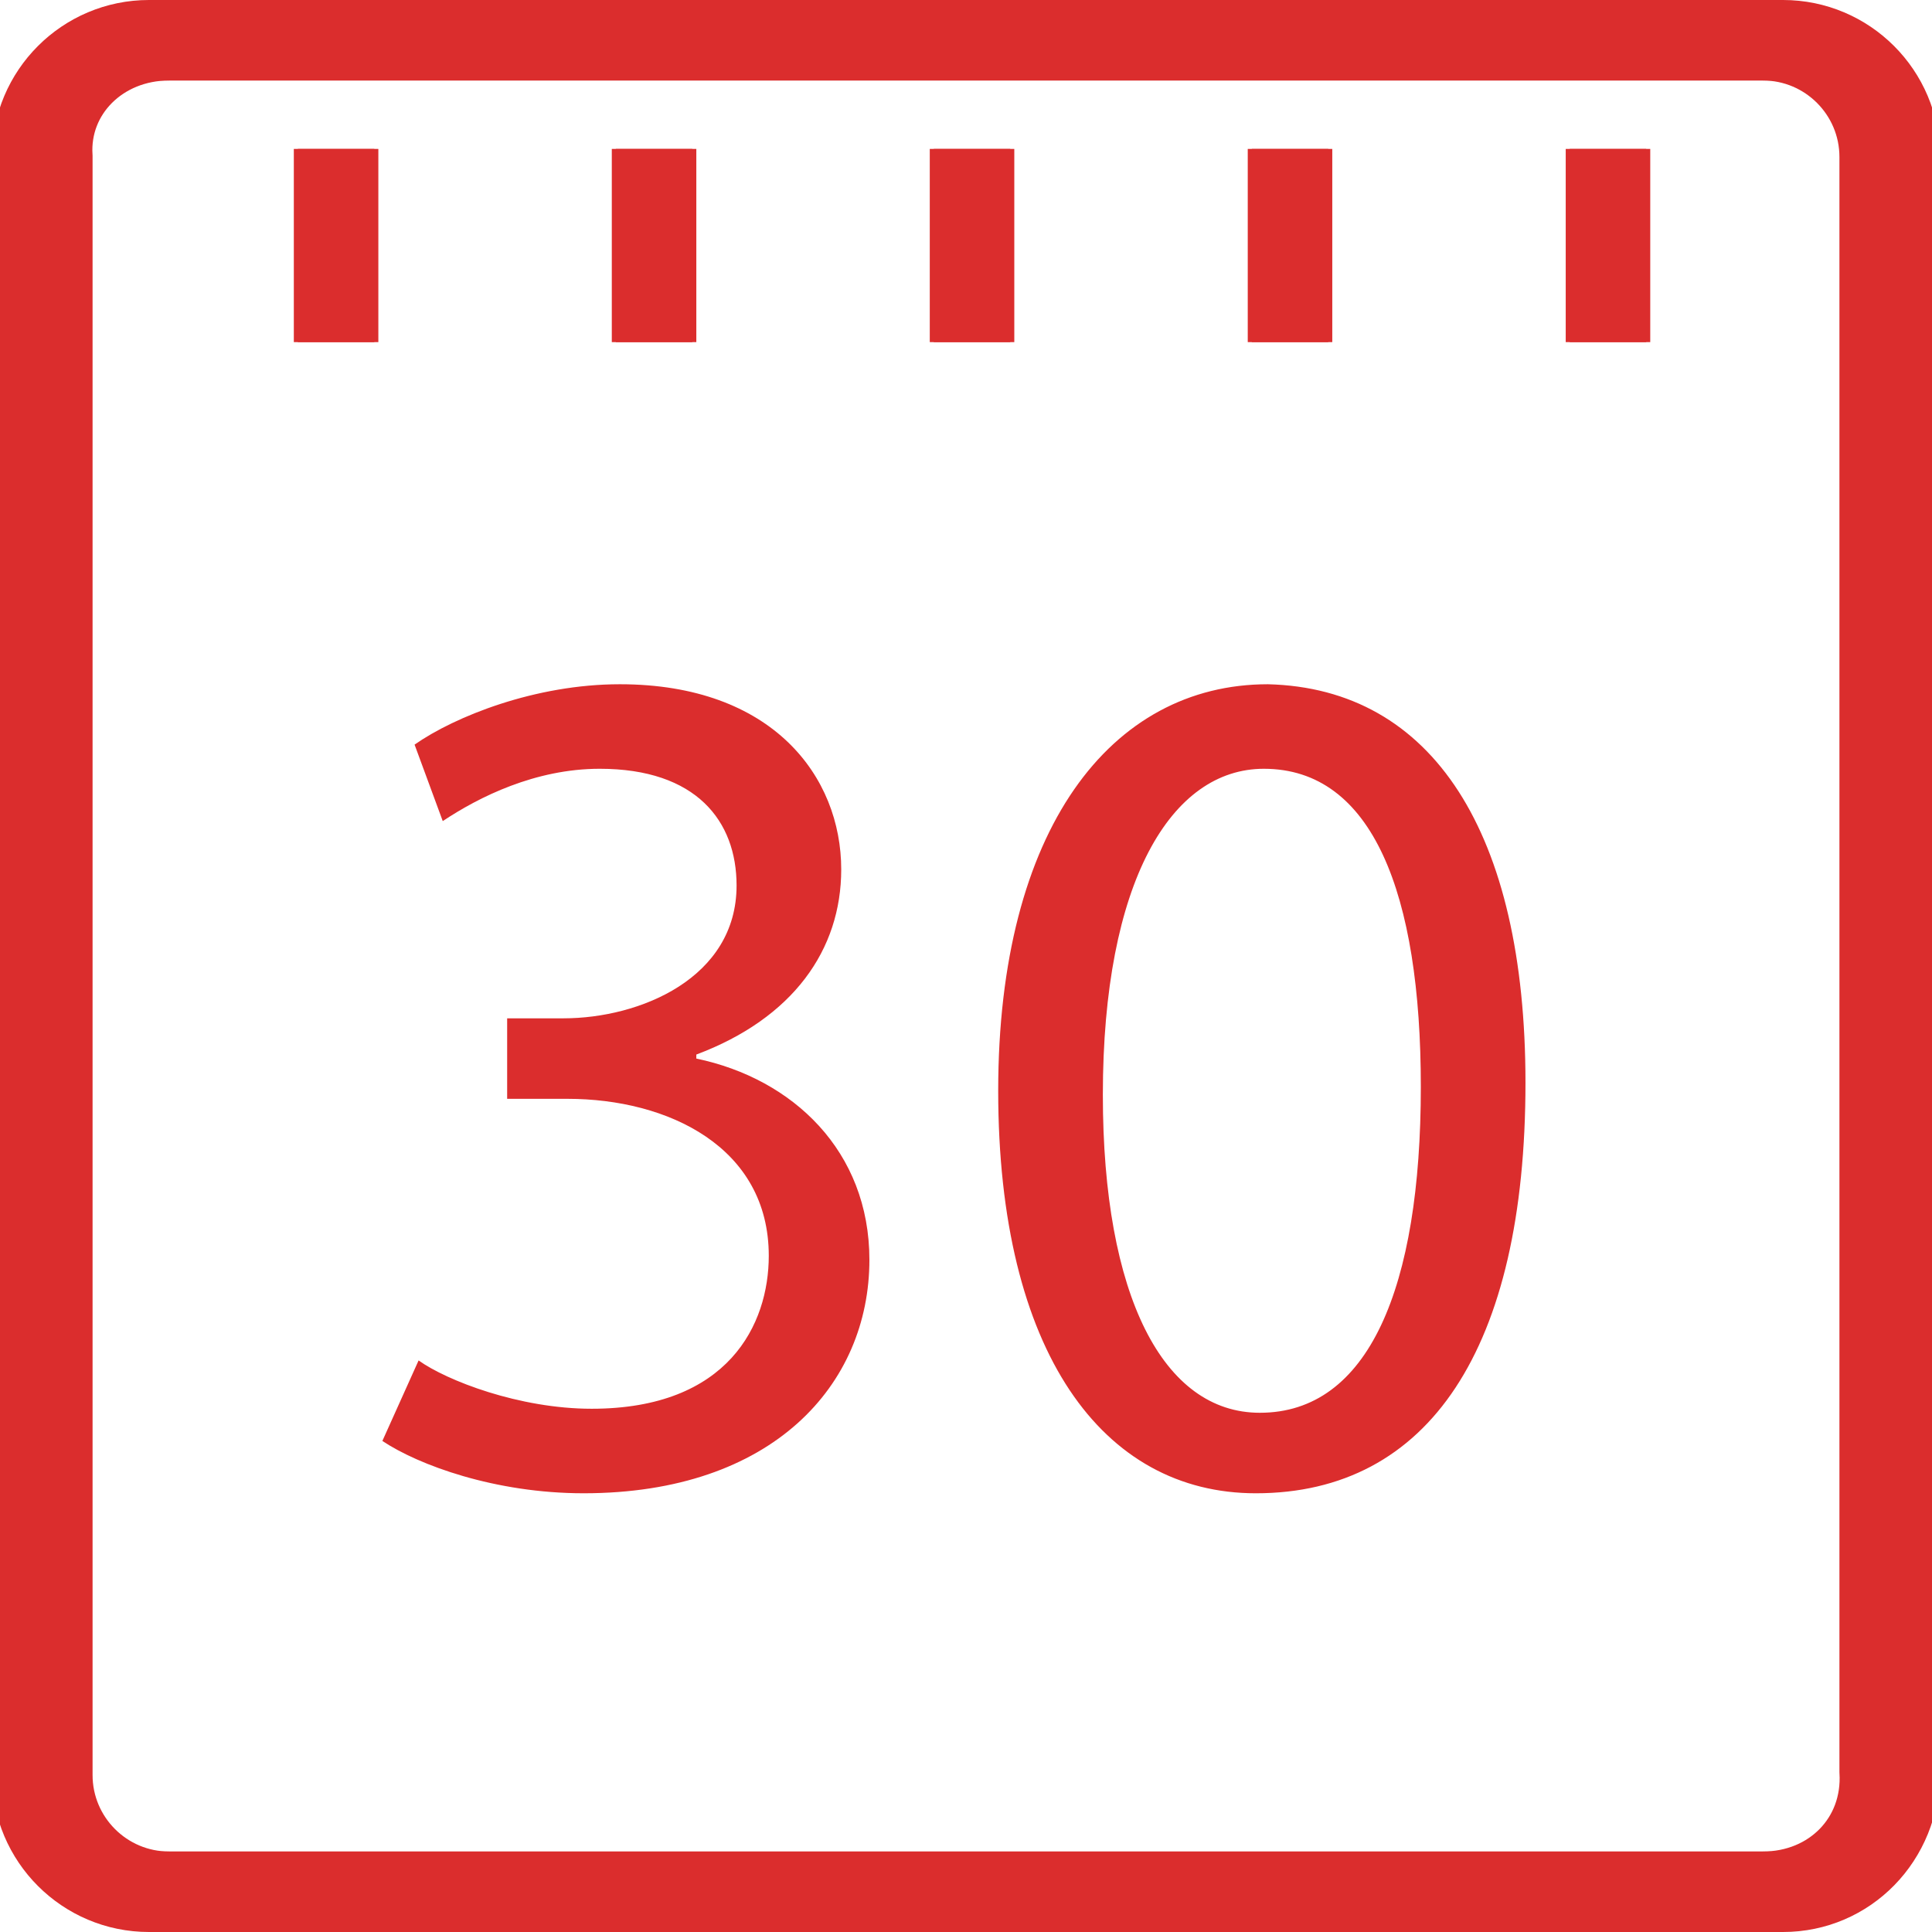
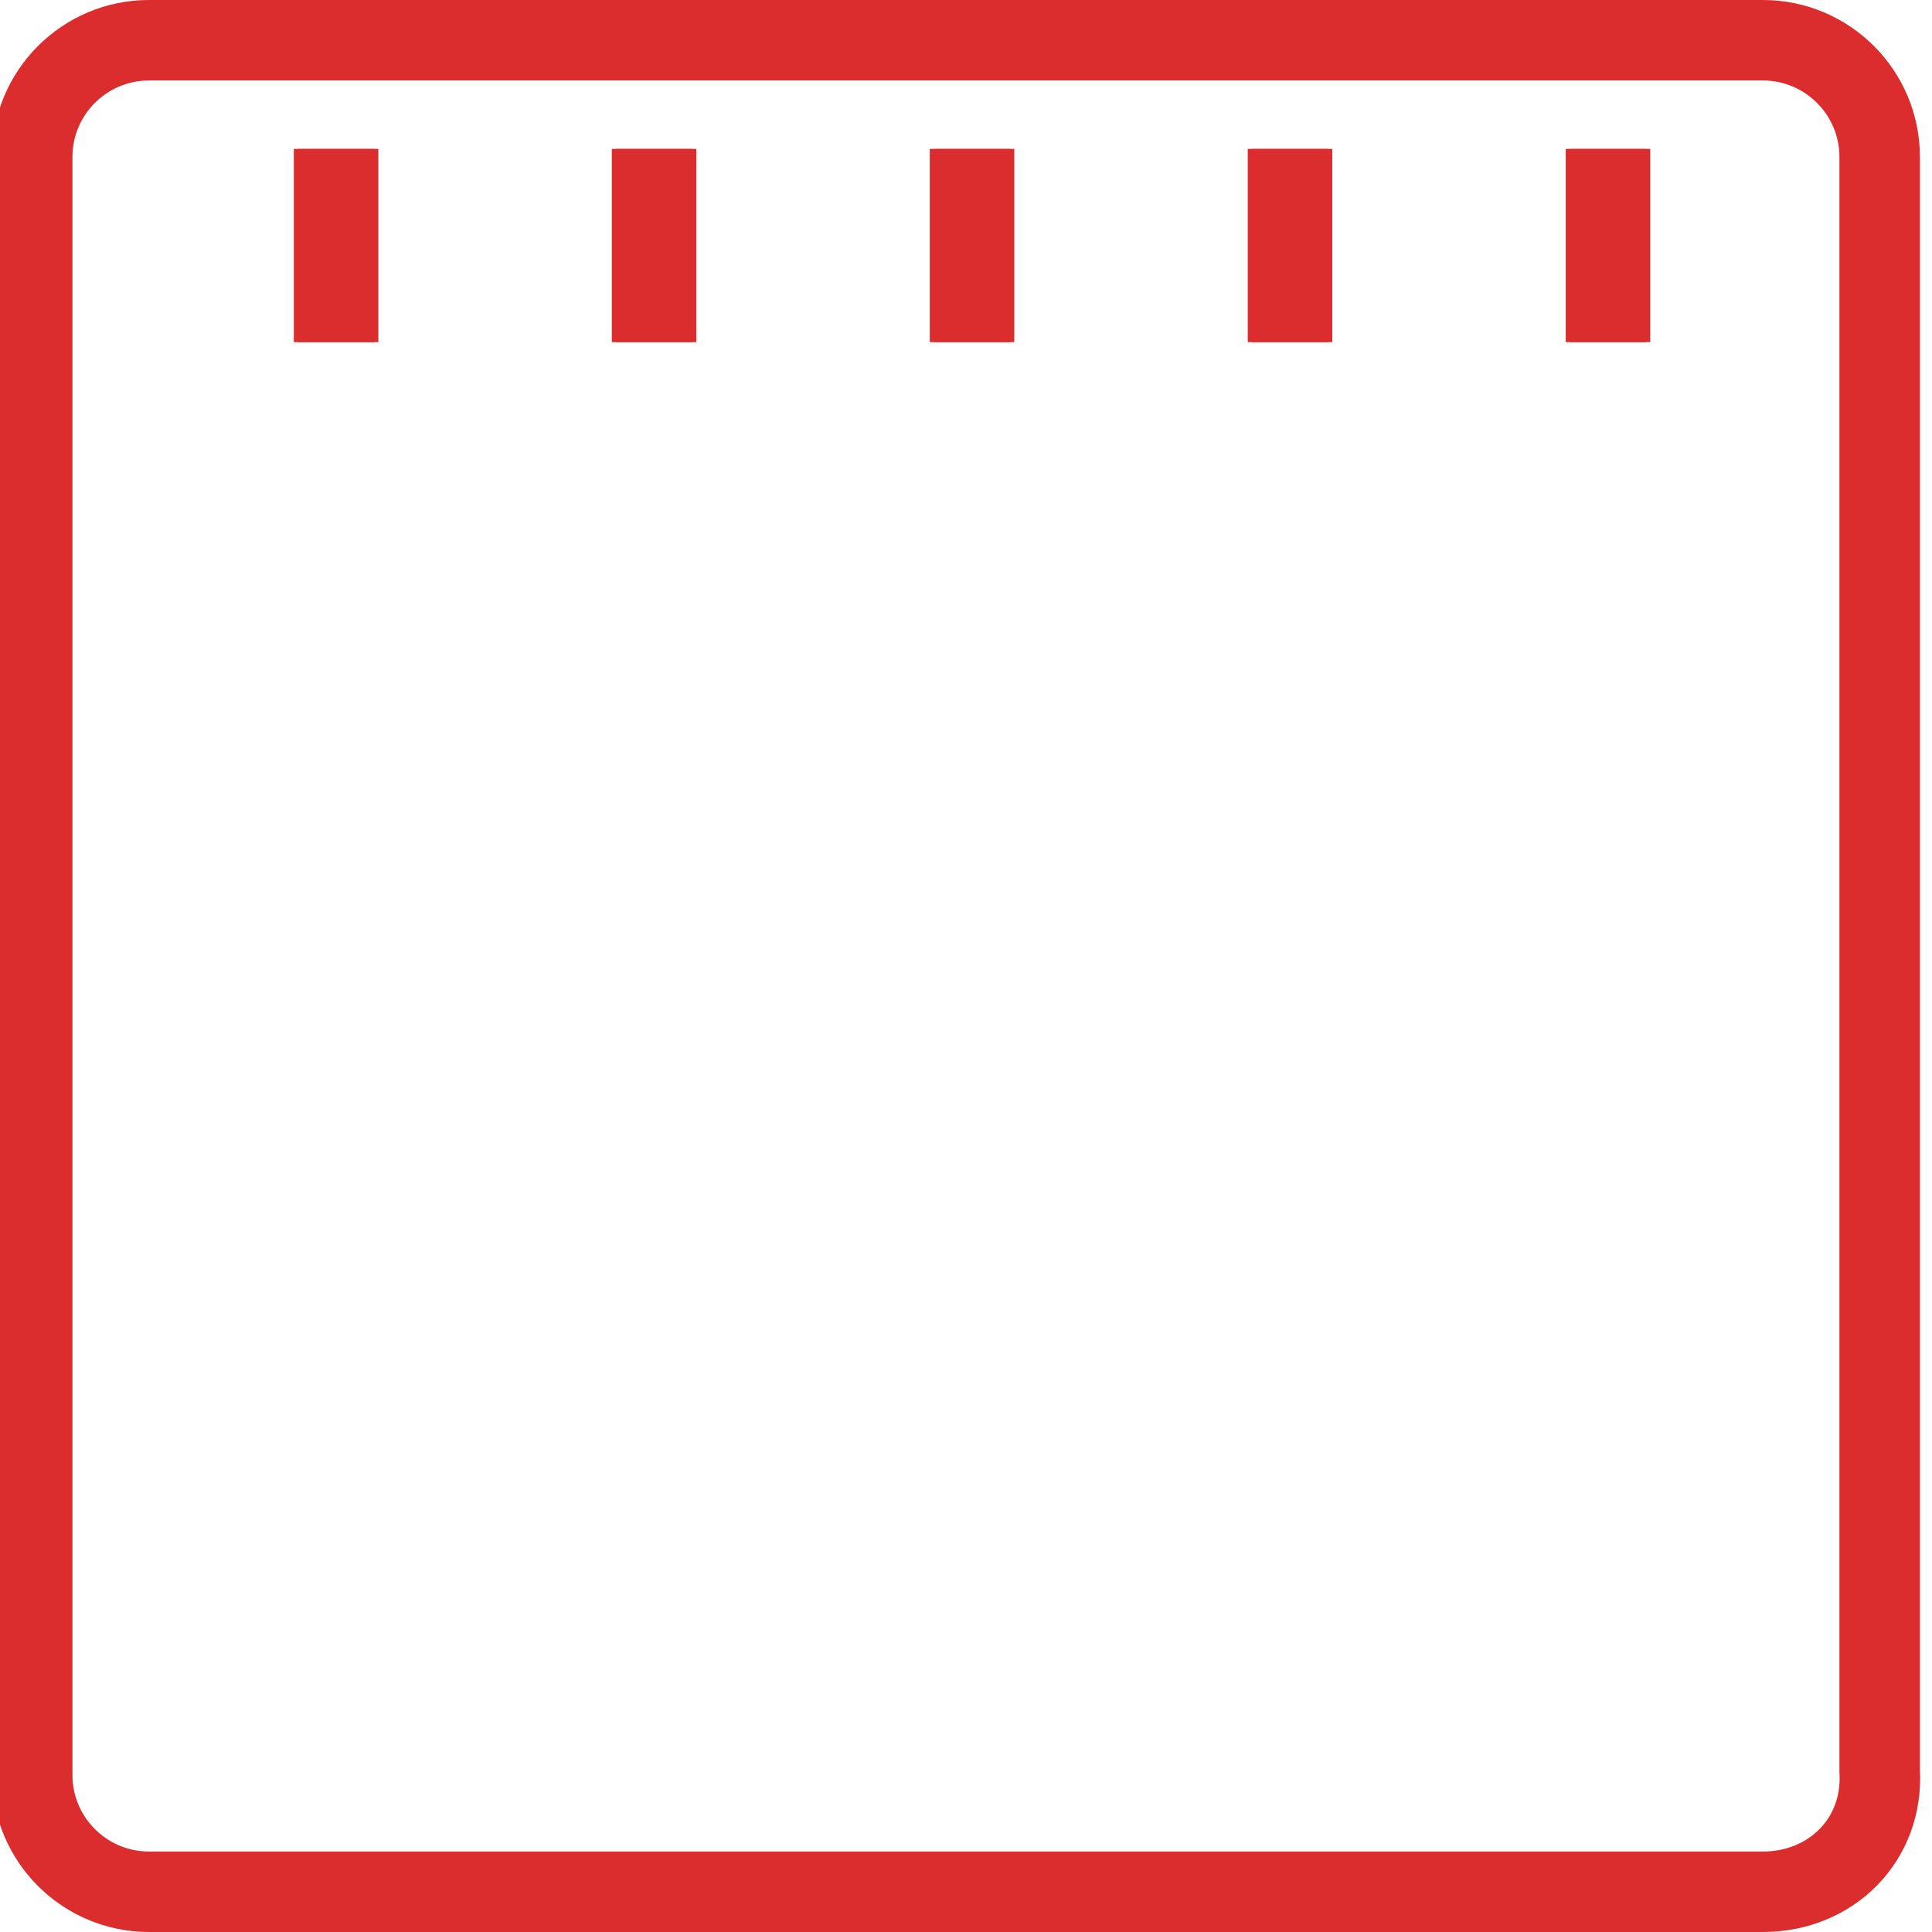
<svg xmlns="http://www.w3.org/2000/svg" fill="rgba(219,45,45,1)" viewBox="0 0 48 48">
  <path fill="none" stroke="rgba(219,45,45,1)" stroke-width="2" stroke-miterlimit="10" d="M43.8 47H3.7C2.1 47 .8 45.7.8 44.1V3.9C.8 2.3 2.1 1 3.7 1h40.1c1.6 0 2.9 1.3 2.9 2.9V44c.1 1.7-1.2 3-2.9 3z" />
  <g fill="none" stroke="rgba(219,45,45,1)" stroke-width="2" stroke-miterlimit="10">
    <path d="M8.3 3.7v4.8M16.2 3.7v4.8M24.1 3.7v4.8M32 3.7v4.8M39.9 3.7v4.8" />
  </g>
-   <path fill="none" stroke="rgba(219,45,45,1)" stroke-width="2" stroke-miterlimit="10" d="M44.3 47H4.2c-1.6 0-2.9-1.3-2.9-2.9V3.9C1.2 2.3 2.5 1 4.2 1h40.1c1.6 0 2.9 1.3 2.9 2.9V44c0 1.7-1.3 3-2.9 3z" />
  <g fill="none" stroke="rgba(219,45,45,1)" stroke-width="2" stroke-miterlimit="10">
    <path d="M8.4 3.7v4.8M16.3 3.7v4.8M24.2 3.7v4.8M32.1 3.7v4.8M40 3.7v4.8" />
  </g>
-   <path d="M10.4 33.8c.7.5 2.5 1.2 4.3 1.2 3.4 0 4.4-2.1 4.4-3.8 0-2.7-2.5-3.9-5-3.9h-1.5v-2H14c1.9 0 4.3-1 4.3-3.3 0-1.6-1-2.9-3.4-2.9-1.6 0-3 .7-3.9 1.3l-.7-1.9c1-.7 3-1.5 5.1-1.5 3.8 0 5.5 2.3 5.5 4.6 0 2-1.2 3.7-3.6 4.6v.1c2.4.5 4.3 2.3 4.3 5 0 3.1-2.4 5.8-7.1 5.8-2.2 0-4.1-.7-5-1.3l.9-2zM37.9 26.9c0 6.6-2.4 10.2-6.7 10.2-3.8 0-6.4-3.5-6.4-10S27.6 17 31.5 17c4.1.1 6.4 3.7 6.4 9.9zm-10.5.3c0 5 1.5 7.9 3.9 7.9 2.7 0 4-3.1 4-8.1 0-4.8-1.2-7.9-3.9-7.9-2.3 0-4 2.8-4 8.1z" />
</svg>